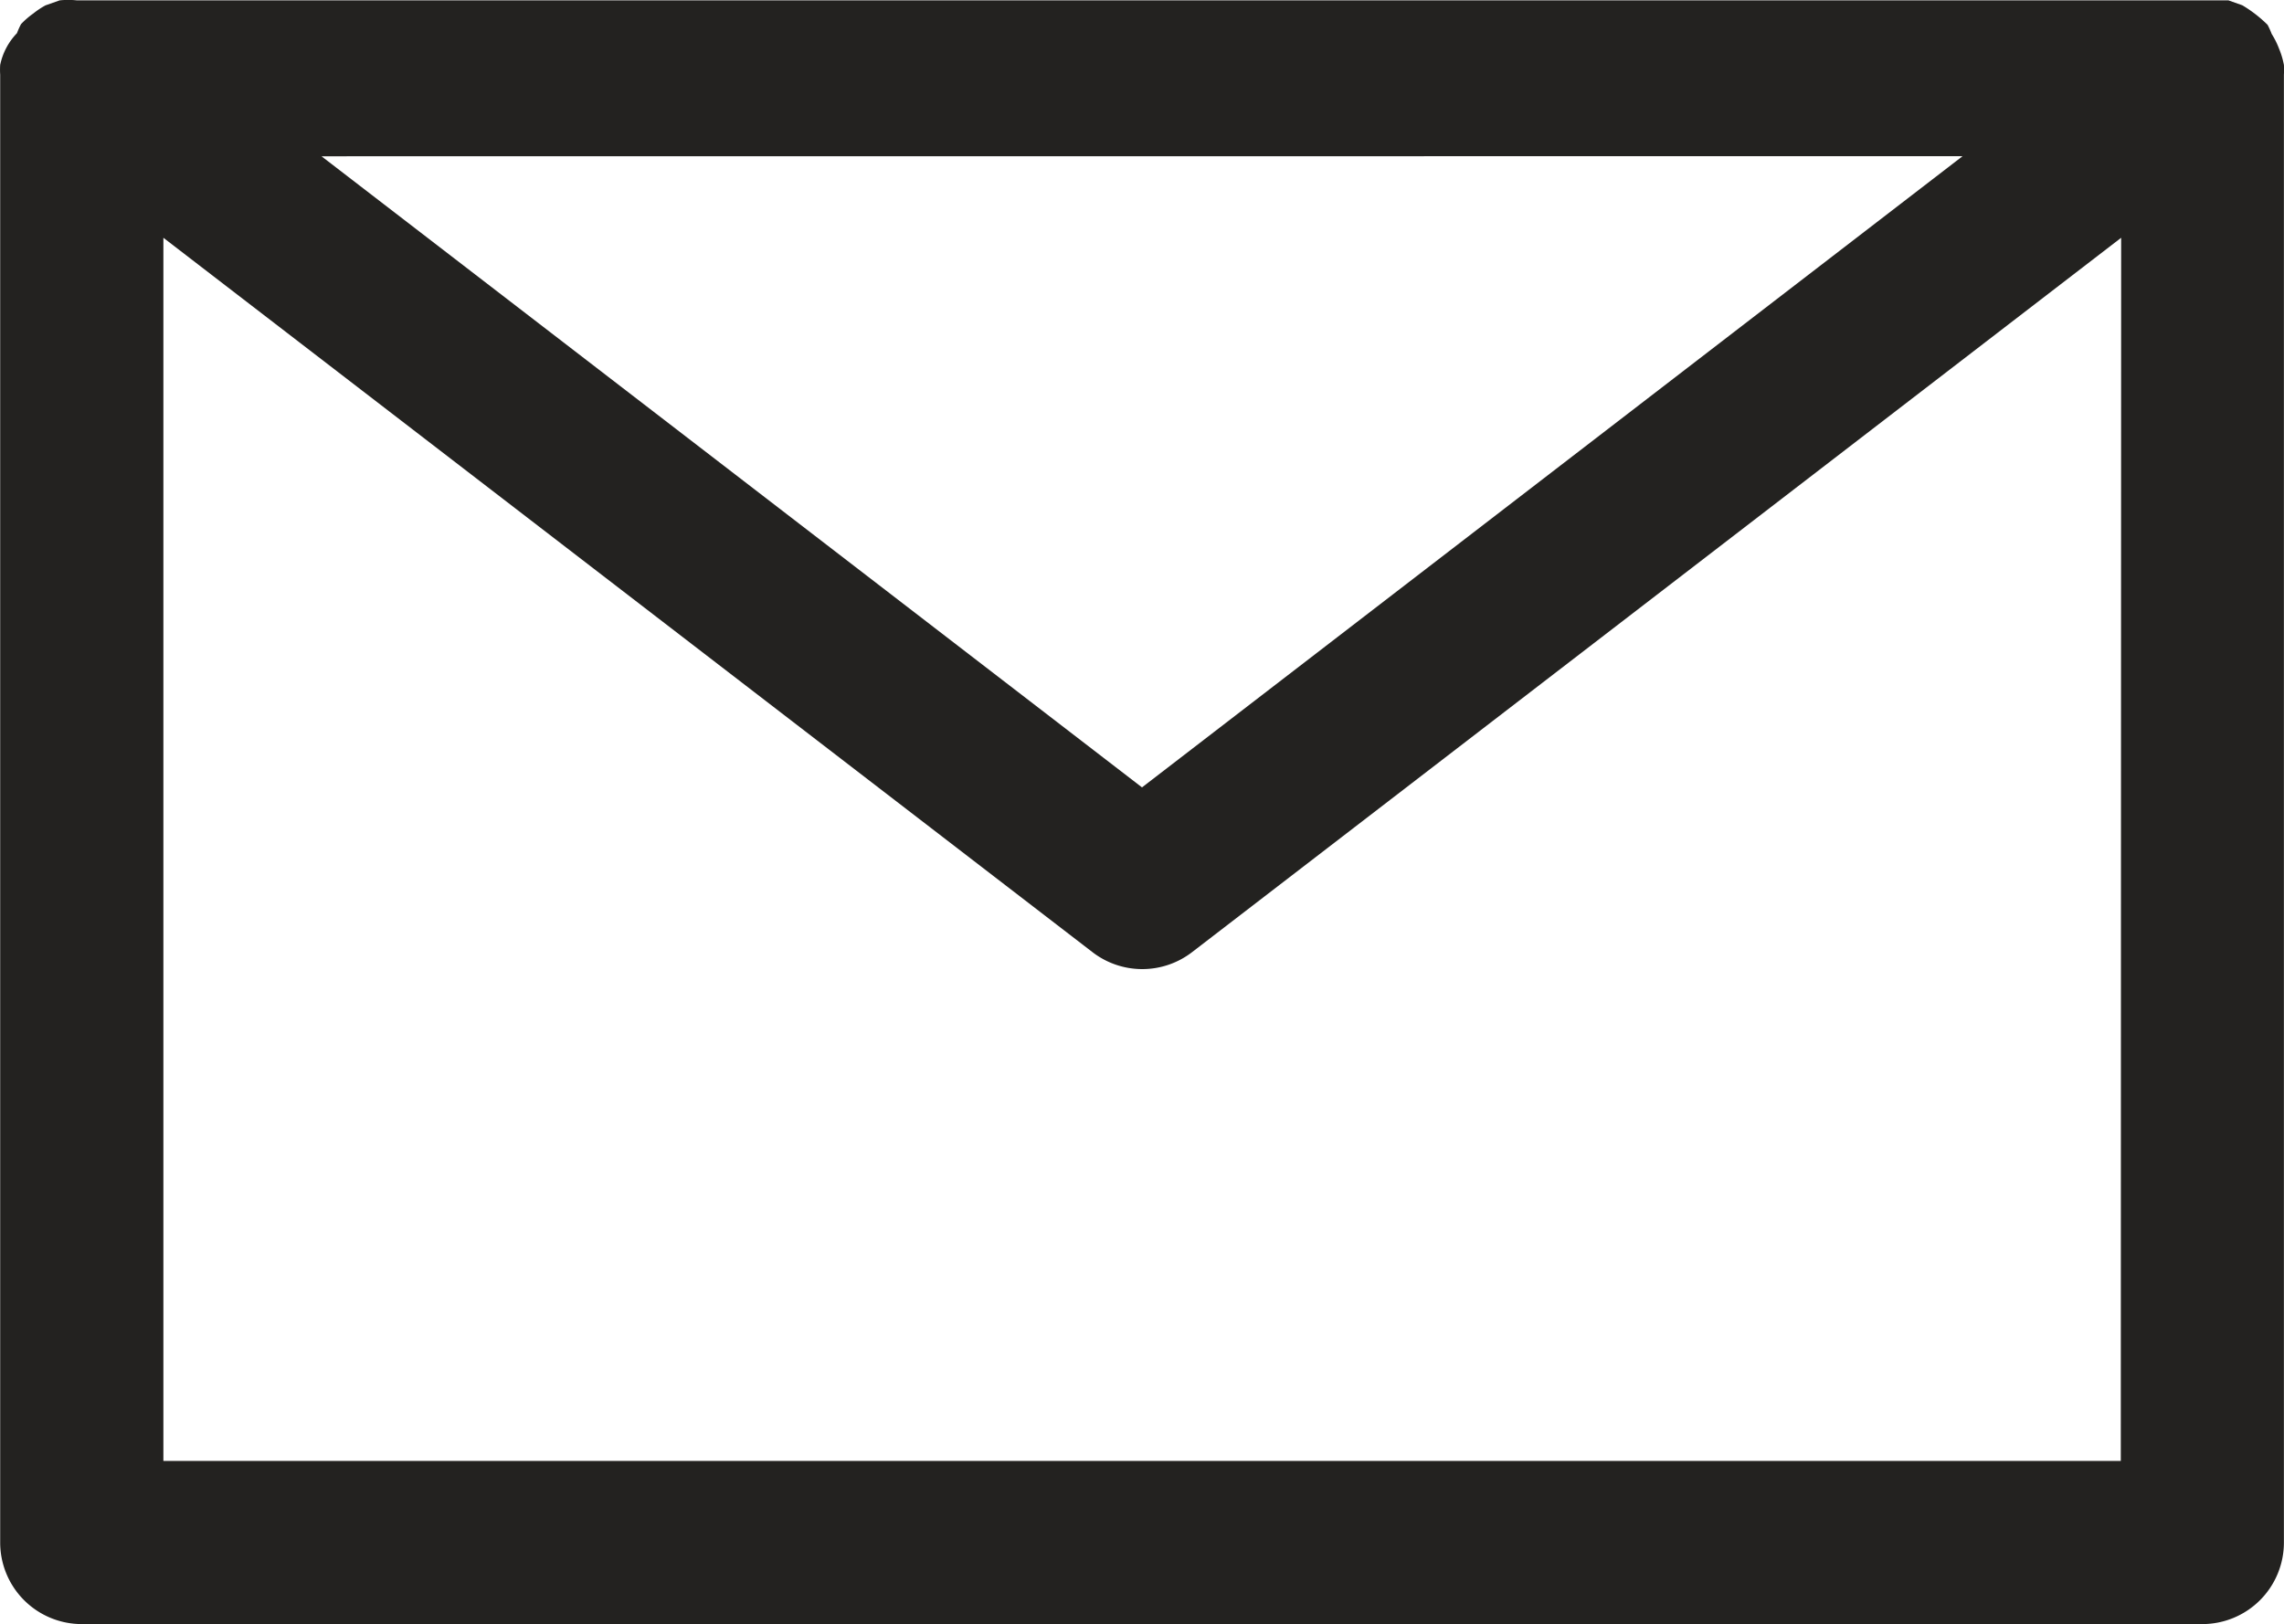
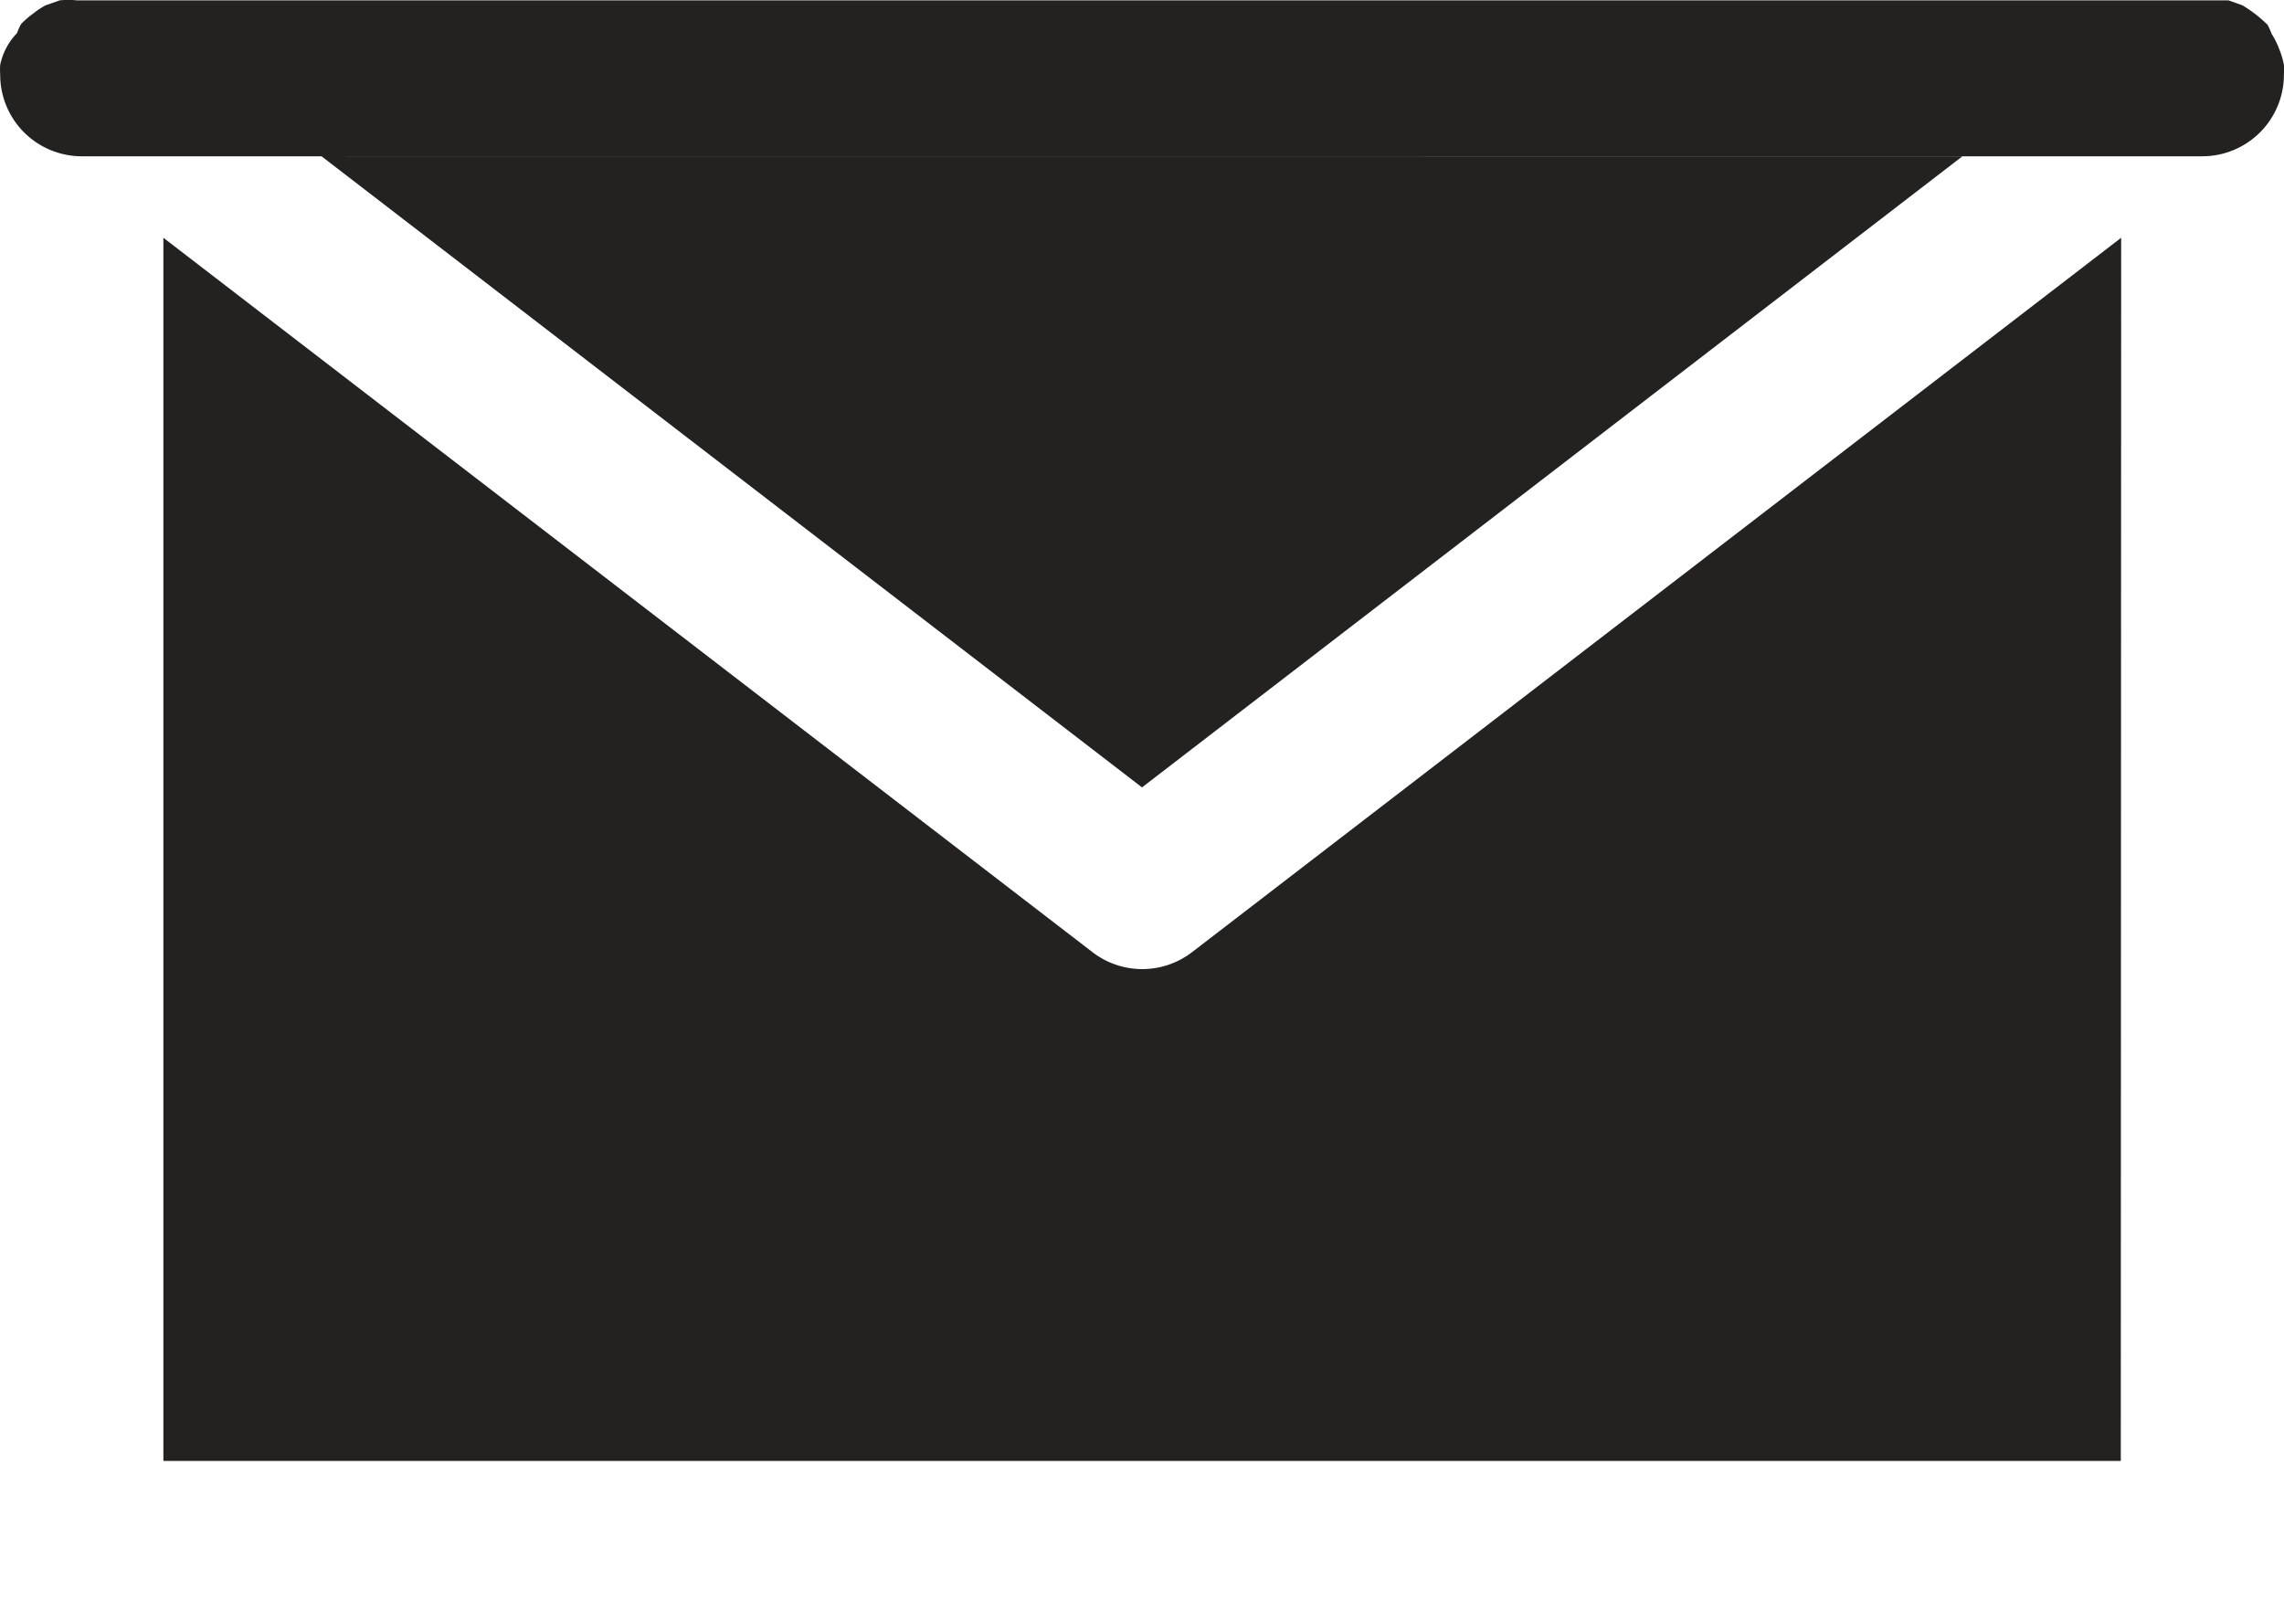
<svg xmlns="http://www.w3.org/2000/svg" width="25.19" height="17.915" viewBox="0 0 25.19 17.915">
-   <path id="email" d="M27.133,6.62a.9.9,0,0,0-.081-.162.845.845,0,0,0-.045-.1,1.439,1.439,0,0,0-.279-.216l-.153-.054H2.845a.9.9,0,0,0-.189,0L2.5,6.143a.9.9,0,0,0-.135.09.9.9,0,0,0-.135.117.837.837,0,0,0-.045.1A.711.711,0,0,0,2,6.8a.837.837,0,0,0,0,.108V23.1a.9.9,0,0,0,.9.9H26.287a.9.9,0,0,0,.9-.9V6.908a.837.837,0,0,0,0-.108.9.9,0,0,0-.054-.18Zm-3.49,1.187L14.593,14.77,5.544,7.808ZM25.388,22.2H3.8V8.707l10.246,7.88a.9.9,0,0,0,1.1,0l10.246-7.88Z" transform="translate(-1.998 -6.084)" fill="#232220" />
+   <path id="email" d="M27.133,6.62a.9.9,0,0,0-.081-.162.845.845,0,0,0-.045-.1,1.439,1.439,0,0,0-.279-.216l-.153-.054H2.845a.9.9,0,0,0-.189,0L2.5,6.143a.9.9,0,0,0-.135.09.9.9,0,0,0-.135.117.837.837,0,0,0-.045.1A.711.711,0,0,0,2,6.8a.837.837,0,0,0,0,.108a.9.9,0,0,0,.9.9H26.287a.9.9,0,0,0,.9-.9V6.908a.837.837,0,0,0,0-.108.9.9,0,0,0-.054-.18Zm-3.49,1.187L14.593,14.77,5.544,7.808ZM25.388,22.2H3.8V8.707l10.246,7.88a.9.9,0,0,0,1.1,0l10.246-7.88Z" transform="translate(-1.998 -6.084)" fill="#232220" />
</svg>